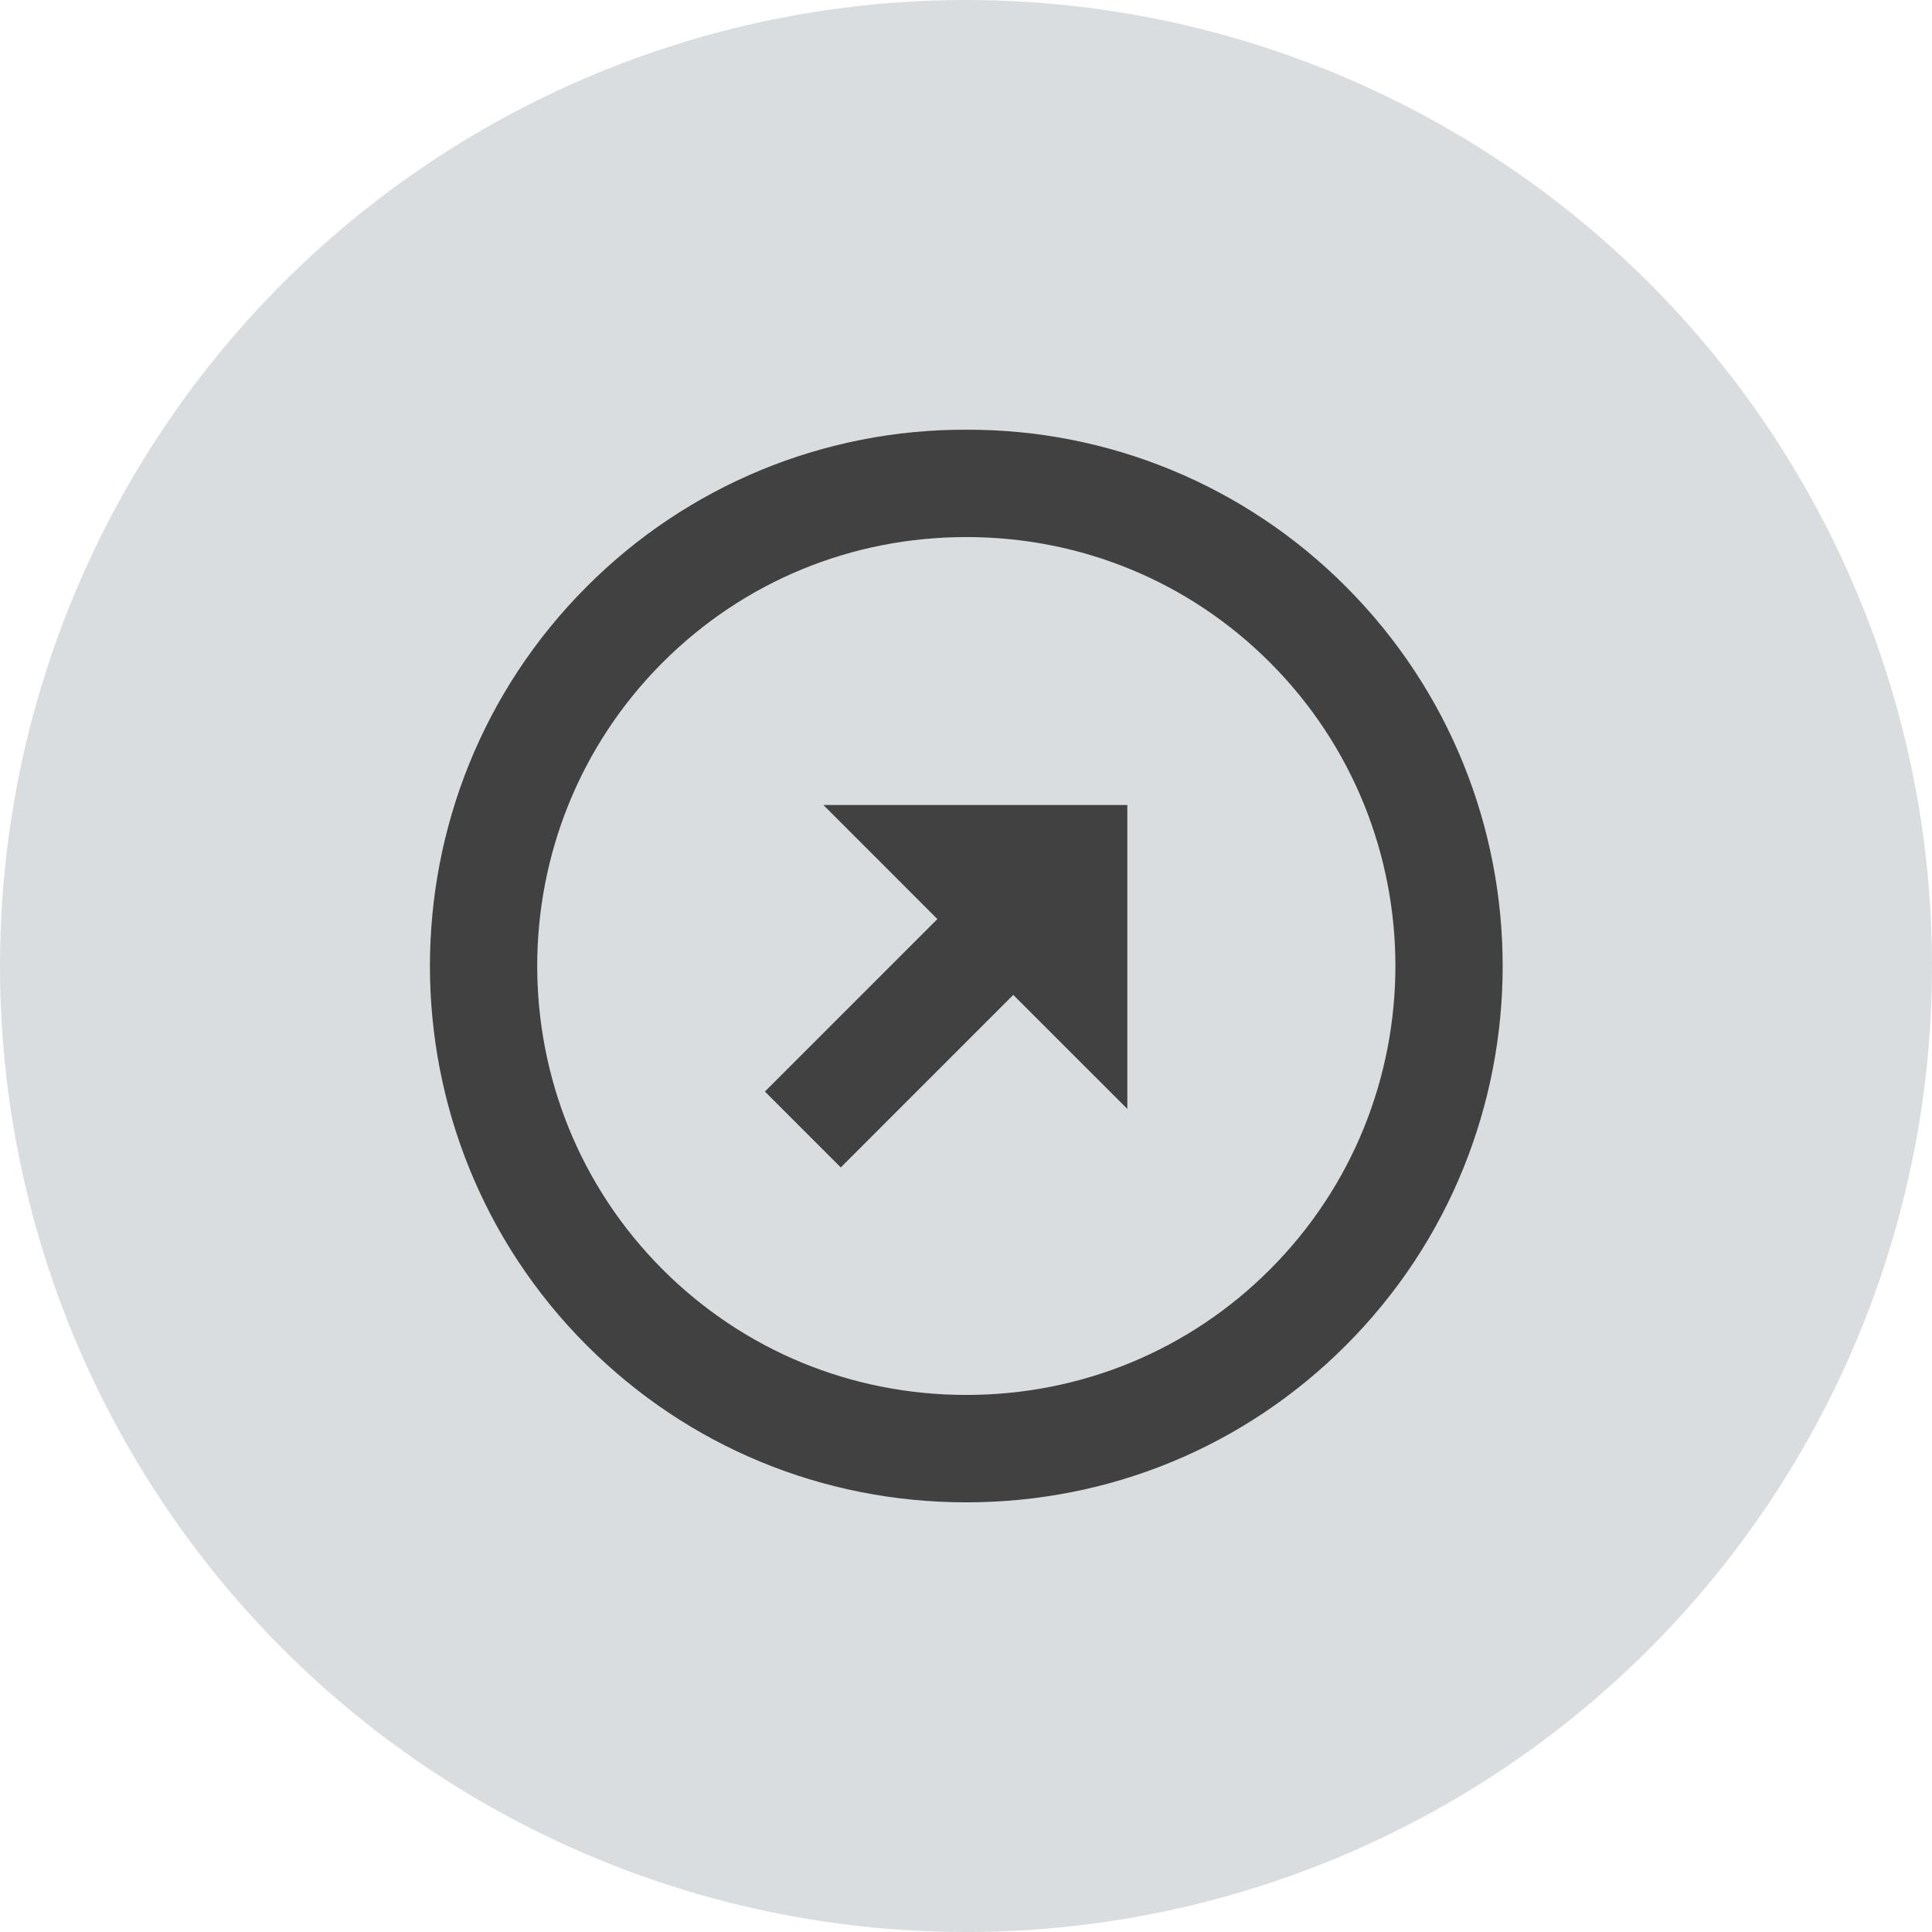
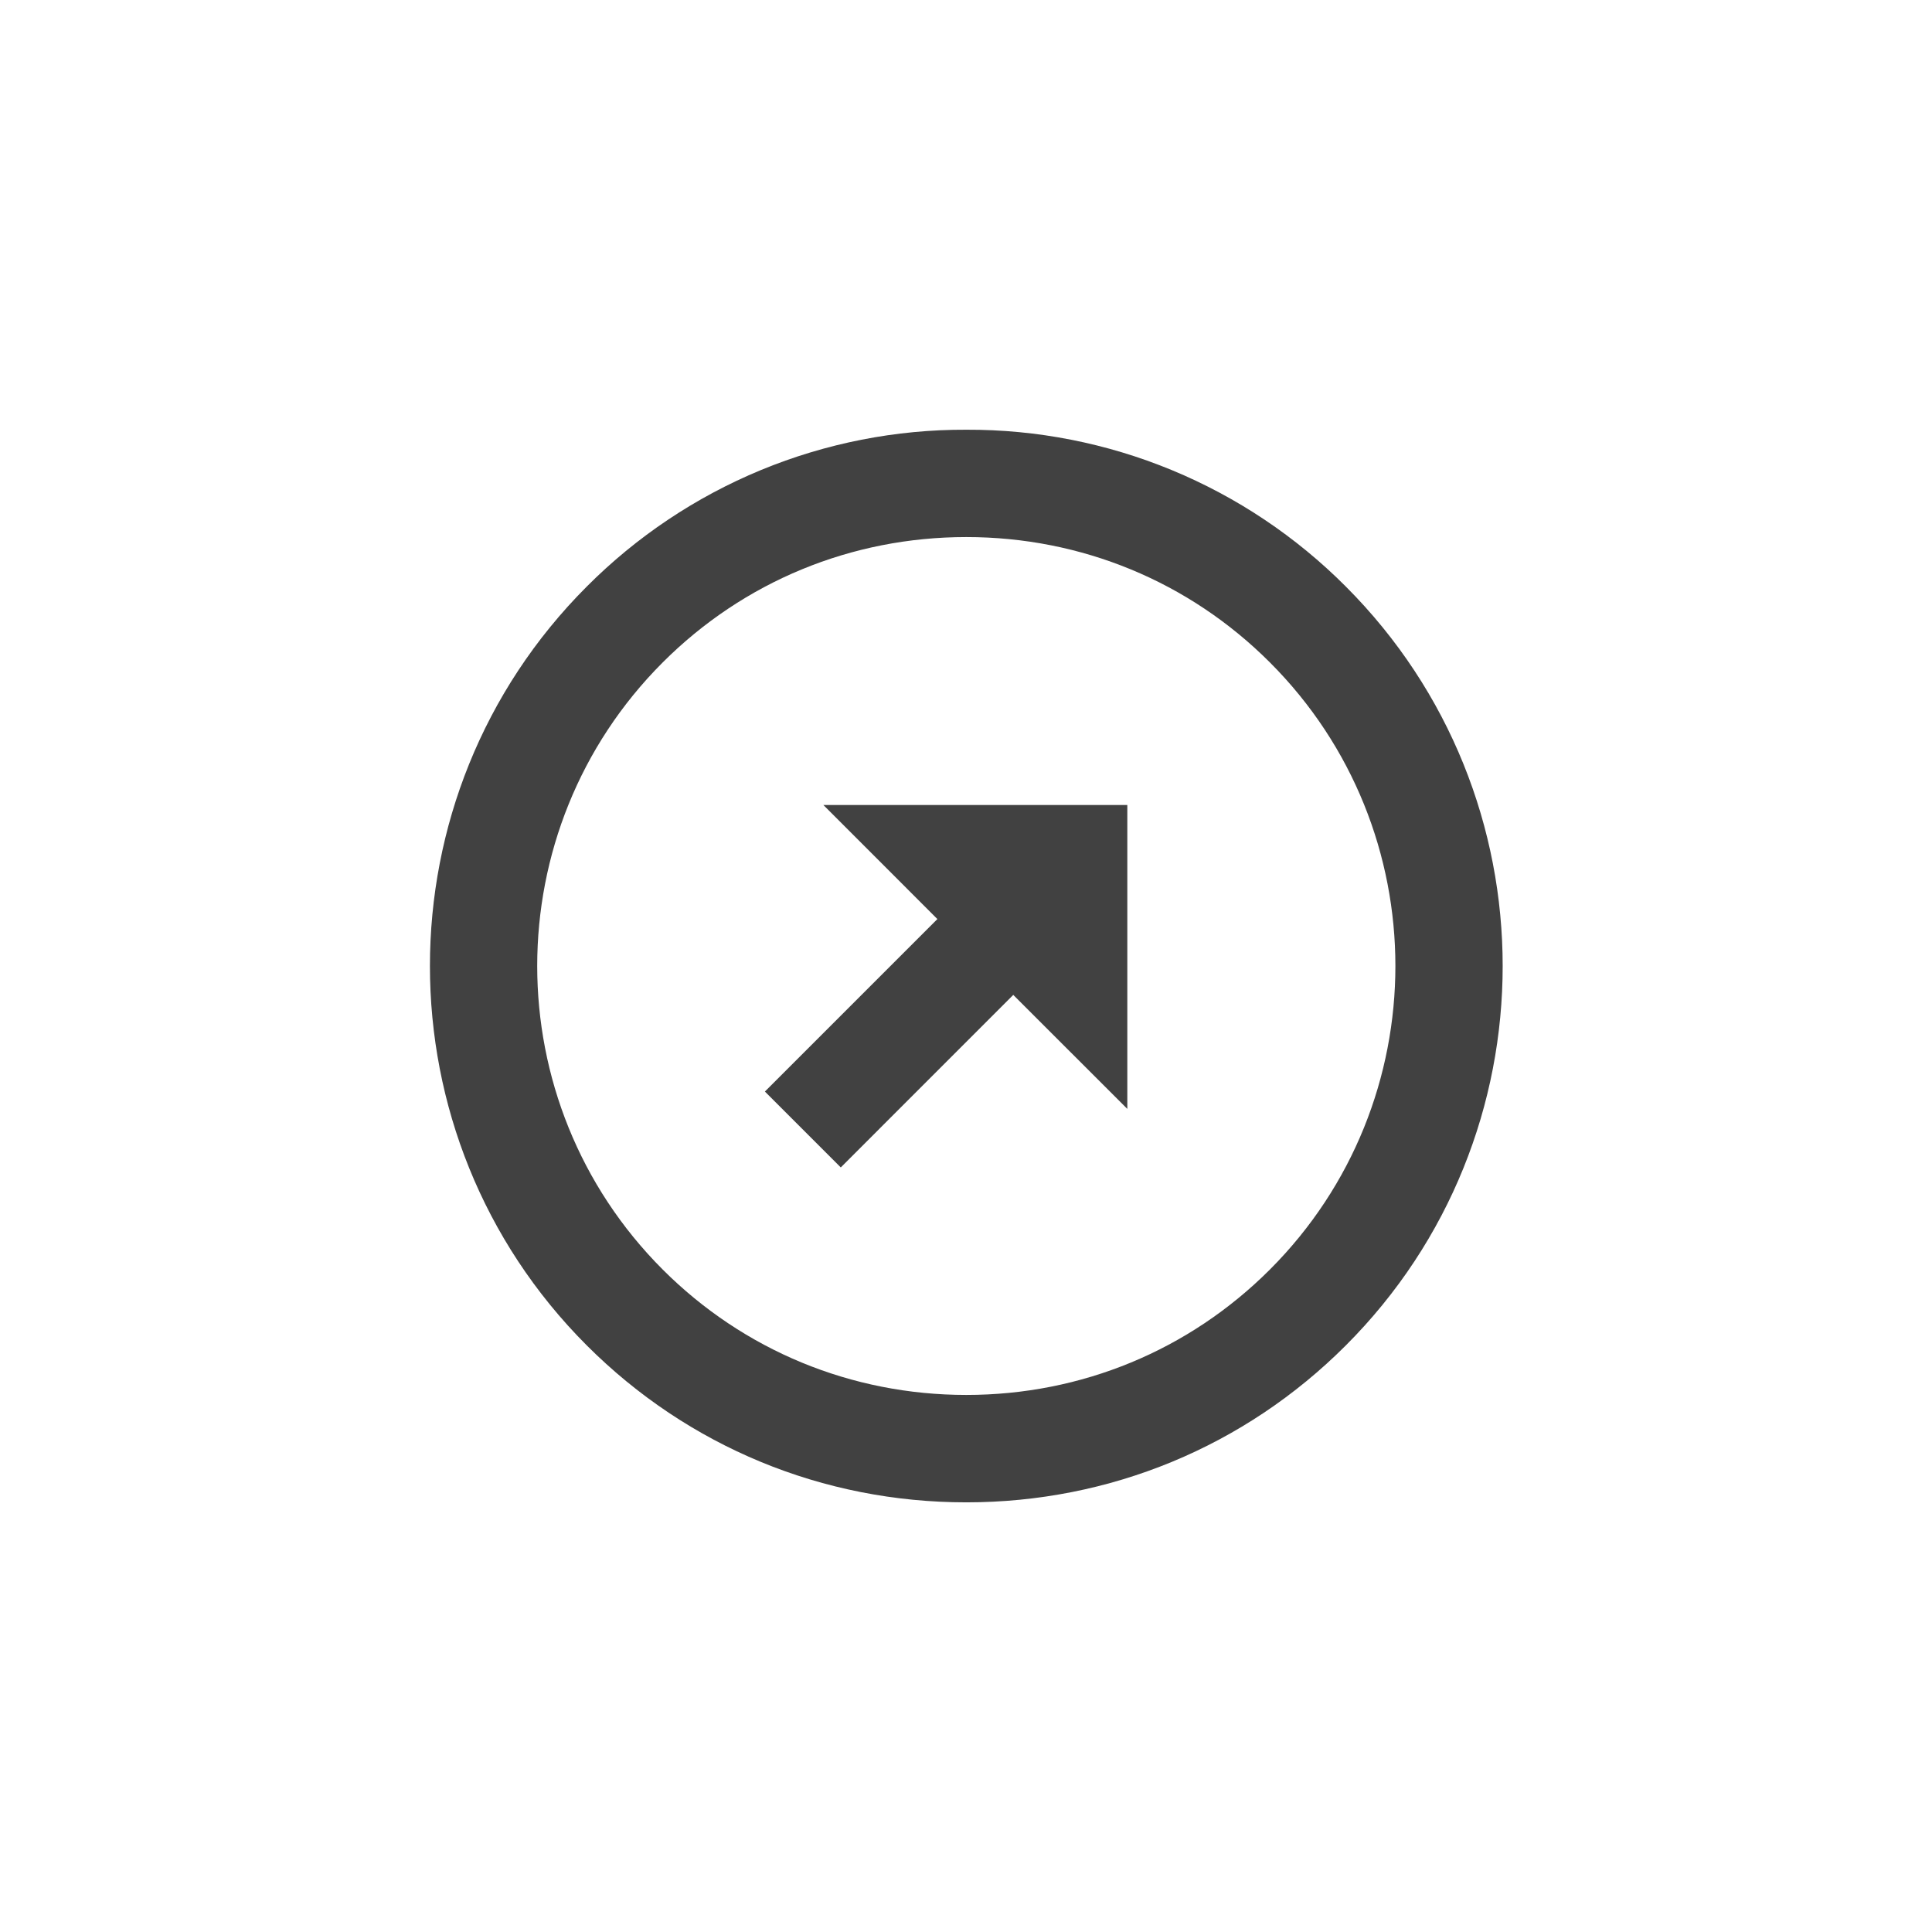
<svg xmlns="http://www.w3.org/2000/svg" width="54" height="54" viewBox="0 0 54 54" fill="none">
-   <circle cx="27" cy="27" r="27" fill="#DADDDF" />
  <path d="M27.009 12.011C25.039 12.003 23.087 12.387 21.266 13.139C19.446 13.892 17.792 14.998 16.402 16.393C10.555 22.242 10.555 31.758 16.402 37.606C19.23 40.434 22.996 41.991 27.009 41.991C31.021 41.991 34.789 40.434 37.615 37.606C43.462 31.759 43.462 22.244 37.615 16.393C36.225 14.998 34.572 13.892 32.751 13.139C30.931 12.387 28.979 12.003 27.009 12.011ZM35.494 35.484C33.234 37.745 30.219 38.989 27.009 38.989C23.799 38.989 20.784 37.745 18.523 35.484C13.846 30.805 13.846 23.193 18.523 18.515C20.784 16.254 23.797 15.011 27.009 15.011C30.22 15.011 33.234 16.254 35.494 18.515C40.171 23.193 40.171 30.805 35.494 35.484Z" fill="#414141" />
  <path d="M26.2 25.688L21.379 30.509L23.5 32.63L28.321 27.808L31.509 30.994V22.5H23.014L26.2 25.688Z" fill="#414141" />
</svg>